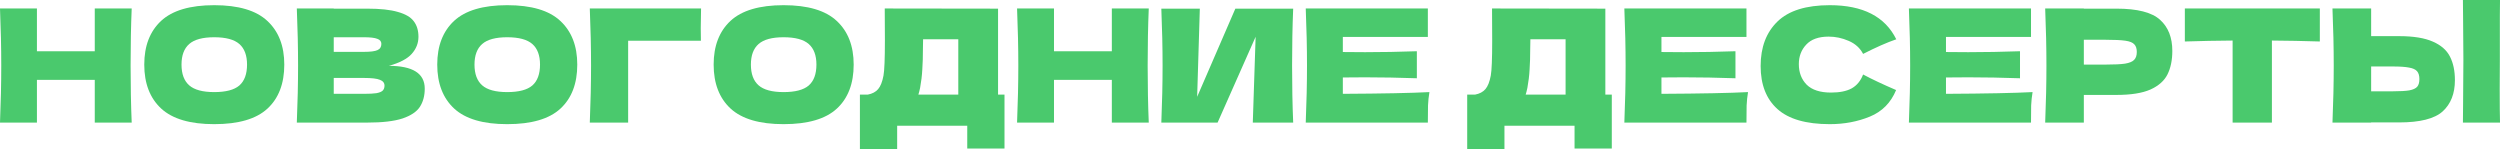
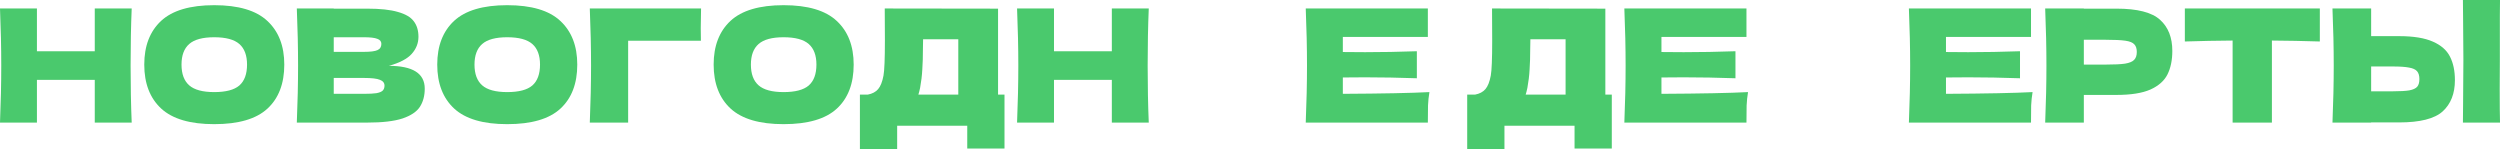
<svg xmlns="http://www.w3.org/2000/svg" width="2164" height="129" viewBox="0 0 2164 129" fill="none">
  <path d="M113.997 7.346C113.362 22.672 113.045 39.133 113.045 56.726C113.045 74.32 113.362 90.78 113.997 106.107H82.029V69.106H31.968V106.107H0C0.726 88.513 1.088 72.053 1.088 56.726C1.088 41.4 0.726 24.94 0 7.346H31.968V44.347H82.029V7.346H113.997Z" fill="#4AC96D" />
  <path d="M185.411 107.467C164.643 107.467 149.362 102.978 139.567 94C129.773 84.931 124.875 72.234 124.875 55.91C124.875 39.767 129.727 27.162 139.431 18.093C149.225 9.024 164.552 4.489 185.411 4.489C206.36 4.489 221.686 9.024 231.39 18.093C241.185 27.162 246.082 39.767 246.082 55.91C246.082 72.325 241.23 85.022 231.526 94C221.822 102.978 206.451 107.467 185.411 107.467ZM185.411 79.716C195.477 79.716 202.732 77.812 207.176 74.003C211.62 70.103 213.842 64.072 213.842 55.91C213.842 47.929 211.62 41.989 207.176 38.09C202.732 34.19 195.477 32.24 185.411 32.24C175.435 32.24 168.225 34.19 163.781 38.09C159.337 41.989 157.115 47.929 157.115 55.91C157.115 63.981 159.337 69.967 163.781 73.867C168.225 77.766 175.435 79.716 185.411 79.716Z" fill="#4AC96D" />
  <path d="M336.64 56.998C357.318 56.998 367.656 63.573 367.656 76.723C367.656 82.89 366.251 88.15 363.439 92.503C360.628 96.766 355.595 100.121 348.339 102.57C341.084 104.928 331.018 106.107 318.14 106.107H256.924C257.65 88.513 258.013 72.053 258.013 56.726C258.013 41.4 257.65 24.94 256.924 7.346H288.892V7.482H317.868C329.113 7.482 337.955 8.434 344.394 10.339C350.924 12.152 355.504 14.828 358.134 18.365C360.855 21.901 362.215 26.391 362.215 31.832C362.215 37.364 360.265 42.307 356.365 46.66C352.556 50.922 345.981 54.368 336.64 56.998ZM288.892 32.24V44.891H315.011C320.634 44.891 324.533 44.392 326.71 43.395C328.977 42.397 330.111 40.584 330.111 37.954C330.111 35.868 328.932 34.417 326.574 33.6C324.307 32.694 320.452 32.24 315.011 32.24H288.892ZM315.011 81.213C319.727 81.213 323.309 81.031 325.758 80.668C328.297 80.215 330.111 79.489 331.199 78.492C332.287 77.404 332.831 75.953 332.831 74.139C332.831 71.781 331.516 70.103 328.886 69.106C326.347 68.017 321.722 67.473 315.011 67.473H288.892V81.213H315.011Z" fill="#4AC96D" />
  <path d="M439.014 107.467C418.246 107.467 402.965 102.978 393.17 94C383.376 84.931 378.478 72.234 378.478 55.91C378.478 39.767 383.33 27.162 393.034 18.093C402.829 9.024 418.155 4.489 439.014 4.489C459.963 4.489 475.29 9.024 484.993 18.093C494.788 27.162 499.685 39.767 499.685 55.91C499.685 72.325 494.833 85.022 485.129 94C475.426 102.978 460.054 107.467 439.014 107.467ZM439.014 79.716C449.08 79.716 456.336 77.812 460.779 74.003C465.223 70.103 467.445 64.072 467.445 55.91C467.445 47.929 465.223 41.989 460.779 38.09C456.336 34.19 449.08 32.24 439.014 32.24C429.038 32.24 421.828 34.19 417.384 38.09C412.941 41.989 410.719 47.929 410.719 55.91C410.719 63.981 412.941 69.967 417.384 73.867C421.828 77.766 429.038 79.716 439.014 79.716Z" fill="#4AC96D" />
  <path d="M543.72 106.107H510.527C511.253 88.422 511.616 71.962 511.616 56.726C511.616 41.4 511.253 24.94 510.527 7.346H606.84C606.658 14.782 606.568 20.451 606.568 24.35C606.568 29.157 606.613 32.784 606.704 35.233H543.72V106.107Z" fill="#4AC96D" />
  <path d="M678.27 107.467C657.502 107.467 642.22 102.978 632.426 94C622.631 84.931 617.734 72.234 617.734 55.91C617.734 39.767 622.586 27.162 632.29 18.093C642.084 9.024 657.411 4.489 678.27 4.489C699.219 4.489 714.545 9.024 724.249 18.093C734.044 27.162 738.941 39.767 738.941 55.91C738.941 72.325 734.089 85.022 724.385 94C714.681 102.978 699.31 107.467 678.27 107.467ZM678.27 79.716C688.336 79.716 695.591 77.812 700.035 74.003C704.479 70.103 706.701 64.072 706.701 55.91C706.701 47.929 704.479 41.989 700.035 38.09C695.591 34.19 688.336 32.24 678.27 32.24C668.294 32.24 661.084 34.19 656.64 38.09C652.196 41.989 649.974 47.929 649.974 55.91C649.974 63.981 652.196 69.967 656.64 73.867C661.084 77.766 668.294 79.716 678.27 79.716Z" fill="#4AC96D" />
  <path d="M863.916 81.893H869.493V128.553H837.253V108.828H776.582V128.961H744.342V81.893H751.144C755.043 81.167 758.036 79.58 760.122 77.132C762.208 74.683 763.749 70.783 764.747 65.433C765.563 60.989 765.971 50.877 765.971 35.097L765.835 7.346L863.916 7.482V81.893ZM796.443 76.043C795.899 78.582 795.4 80.532 794.947 81.893H829.499V34.009H799.028L798.892 41.899C798.892 48.791 798.71 54.867 798.348 60.127C798.075 65.296 797.441 70.602 796.443 76.043Z" fill="#4AC96D" />
  <path d="M994.368 7.346C993.733 22.672 993.416 39.133 993.416 56.726C993.416 74.32 993.733 90.78 994.368 106.107H962.4V69.106H912.339V106.107H880.371C881.096 88.513 881.459 72.053 881.459 56.726C881.459 41.4 881.096 24.94 880.371 7.346H912.339V44.347H962.4V7.346H994.368Z" fill="#4AC96D" />
-   <path d="M1038.57 7.482L1036.26 83.797L1069.32 7.482H1119.38C1118.74 22.808 1118.43 39.223 1118.43 56.726C1118.43 74.32 1118.74 90.78 1119.38 106.107H1084.42L1086.87 31.832L1053.95 106.107H1005.25C1005.97 88.513 1006.33 72.053 1006.33 56.726C1006.33 41.49 1005.97 25.076 1005.25 7.482H1038.57Z" fill="#4AC96D" />
  <path d="M1162.36 81.213C1196.82 81.031 1221.81 80.532 1237.31 79.716C1236.68 83.434 1236.27 87.289 1236.09 91.279C1236 95.179 1235.95 100.121 1235.95 106.107H1130.25C1130.98 88.513 1131.34 72.053 1131.34 56.726C1131.34 41.4 1130.98 24.94 1130.25 7.346H1235.95V31.968H1162.36V45.027C1166.71 45.118 1173.15 45.163 1181.68 45.163C1196.09 45.163 1211.01 44.891 1226.43 44.347V67.745C1211.01 67.201 1196.09 66.929 1181.68 66.929C1173.15 66.929 1166.71 66.974 1162.36 67.065V81.213Z" fill="#4AC96D" />
  <path d="M1389.59 81.893H1395.17V128.553H1362.93V108.828H1302.25V128.961H1270.01V81.893H1276.82C1280.72 81.167 1283.71 79.58 1285.79 77.132C1287.88 74.683 1289.42 70.783 1290.42 65.433C1291.24 60.989 1291.64 50.877 1291.64 35.097L1291.51 7.346L1389.59 7.482V81.893ZM1322.11 76.043C1321.57 78.582 1321.07 80.532 1320.62 81.893H1355.17V34.009H1324.7L1324.56 41.899C1324.56 48.791 1324.38 54.867 1324.02 60.127C1323.75 65.296 1323.11 70.602 1322.11 76.043Z" fill="#4AC96D" />
  <path d="M1438.15 81.213C1472.61 81.031 1497.59 80.532 1513.1 79.716C1512.47 83.434 1512.06 87.289 1511.88 91.279C1511.79 95.179 1511.74 100.121 1511.74 106.107H1406.04C1406.77 88.513 1407.13 72.053 1407.13 56.726C1407.13 41.4 1406.77 24.94 1406.04 7.346H1511.74V31.968H1438.15V45.027C1442.5 45.118 1448.94 45.163 1457.46 45.163C1471.88 45.163 1486.8 44.891 1502.22 44.347V67.745C1486.8 67.201 1471.88 66.929 1457.46 66.929C1448.94 66.929 1442.5 66.974 1438.15 67.065V81.213Z" fill="#4AC96D" />
-   <path d="M1583.87 107.467C1563.37 107.467 1548.27 103.114 1538.57 94.408C1528.86 85.702 1524.01 73.277 1524.01 57.134C1524.01 40.901 1528.86 28.068 1538.57 18.637C1548.27 9.205 1563.37 4.489 1583.87 4.489C1612.52 4.489 1631.7 14.329 1641.41 34.009C1633.25 36.82 1623.68 41.037 1612.7 46.66C1610.07 41.581 1605.9 37.818 1600.19 35.369C1594.57 32.92 1588.81 31.696 1582.91 31.696C1574.21 31.696 1567.72 34.009 1563.46 38.634C1559.2 43.168 1557.07 48.791 1557.07 55.502C1557.07 62.757 1559.33 68.697 1563.87 73.323C1568.49 77.857 1575.52 80.124 1584.95 80.124C1592.48 80.124 1598.47 78.9 1602.91 76.451C1607.35 73.912 1610.62 69.922 1612.7 64.48C1620.14 68.471 1629.66 72.96 1641.27 77.948C1636.74 88.921 1629.16 96.584 1618.55 100.938C1607.94 105.291 1596.38 107.467 1583.87 107.467Z" fill="#4AC96D" />
  <path d="M1684.44 81.213C1718.91 81.031 1743.89 80.532 1759.4 79.716C1758.76 83.434 1758.36 87.289 1758.17 91.279C1758.08 95.179 1758.04 100.121 1758.04 106.107H1652.34C1653.06 88.513 1653.43 72.053 1653.43 56.726C1653.43 41.4 1653.06 24.94 1652.34 7.346H1758.04V31.968H1684.44V45.027C1688.8 45.118 1695.24 45.163 1703.76 45.163C1718.18 45.163 1733.1 44.891 1748.52 44.347V67.745C1733.1 67.201 1718.18 66.929 1703.76 66.929C1695.24 66.929 1688.8 66.974 1684.44 67.065V81.213Z" fill="#4AC96D" />
  <path d="M1832.07 7.482C1850.11 7.482 1862.67 10.701 1869.75 17.14C1876.82 23.489 1880.36 32.467 1880.36 44.075C1880.36 52.056 1878.95 58.858 1876.14 64.48C1873.33 70.012 1868.39 74.365 1861.31 77.54C1854.24 80.623 1844.49 82.165 1832.07 82.165H1803.77V106.107H1770.31C1771.03 88.513 1771.39 72.053 1771.39 56.726C1771.39 41.4 1771.03 24.94 1770.31 7.346H1803.77V7.482H1832.07ZM1822.54 55.91C1830.07 55.91 1835.69 55.638 1839.41 55.094C1843.22 54.459 1845.85 53.371 1847.3 51.829C1848.84 50.287 1849.61 48.02 1849.61 45.027C1849.61 42.035 1848.89 39.813 1847.44 38.362C1846.08 36.82 1843.49 35.777 1839.68 35.233C1835.97 34.689 1830.25 34.417 1822.54 34.417H1803.77V55.91H1822.54Z" fill="#4AC96D" />
  <path d="M2008.05 35.913C1993.81 35.46 1979.98 35.188 1966.56 35.097V106.107H1932.55V35.097C1919.04 35.188 1905.25 35.46 1891.2 35.913V7.346H2008.05V35.913Z" fill="#4AC96D" />
  <path d="M2163.87 51.693C2163.78 57.134 2163.74 65.478 2163.74 76.723C2163.74 90.236 2163.83 100.031 2164.01 106.107H2131.9L2132.04 90.735C2132.22 73.867 2132.31 60.853 2132.31 51.693C2132.31 42.987 2132.22 30.653 2132.04 14.692L2131.9 0H2164.01C2163.92 2.902 2163.87 7.437 2163.87 13.603V39.042V51.693ZM2076.67 31.288C2089.1 31.288 2098.85 32.875 2105.92 36.049C2112.99 39.133 2117.94 43.486 2120.75 49.108C2123.56 54.641 2124.97 61.397 2124.97 69.377C2124.97 80.986 2121.43 90.009 2114.35 96.448C2107.28 102.797 2094.72 105.971 2076.67 105.971H2052.46V106.107H2018.99C2019.72 88.513 2020.08 72.053 2020.08 56.726C2020.08 41.4 2019.72 24.94 2018.99 7.346H2052.46V31.288H2076.67ZM2071.23 79.036C2077.58 79.036 2082.34 78.764 2085.52 78.22C2088.78 77.585 2091.05 76.542 2092.32 75.091C2093.59 73.64 2094.22 71.418 2094.22 68.425C2094.22 65.433 2093.54 63.165 2092.18 61.624C2090.82 60.082 2088.51 59.039 2085.24 58.495C2082.07 57.86 2077.4 57.542 2071.23 57.542H2052.46V79.036H2071.23Z" fill="#4AC96D" />
</svg>